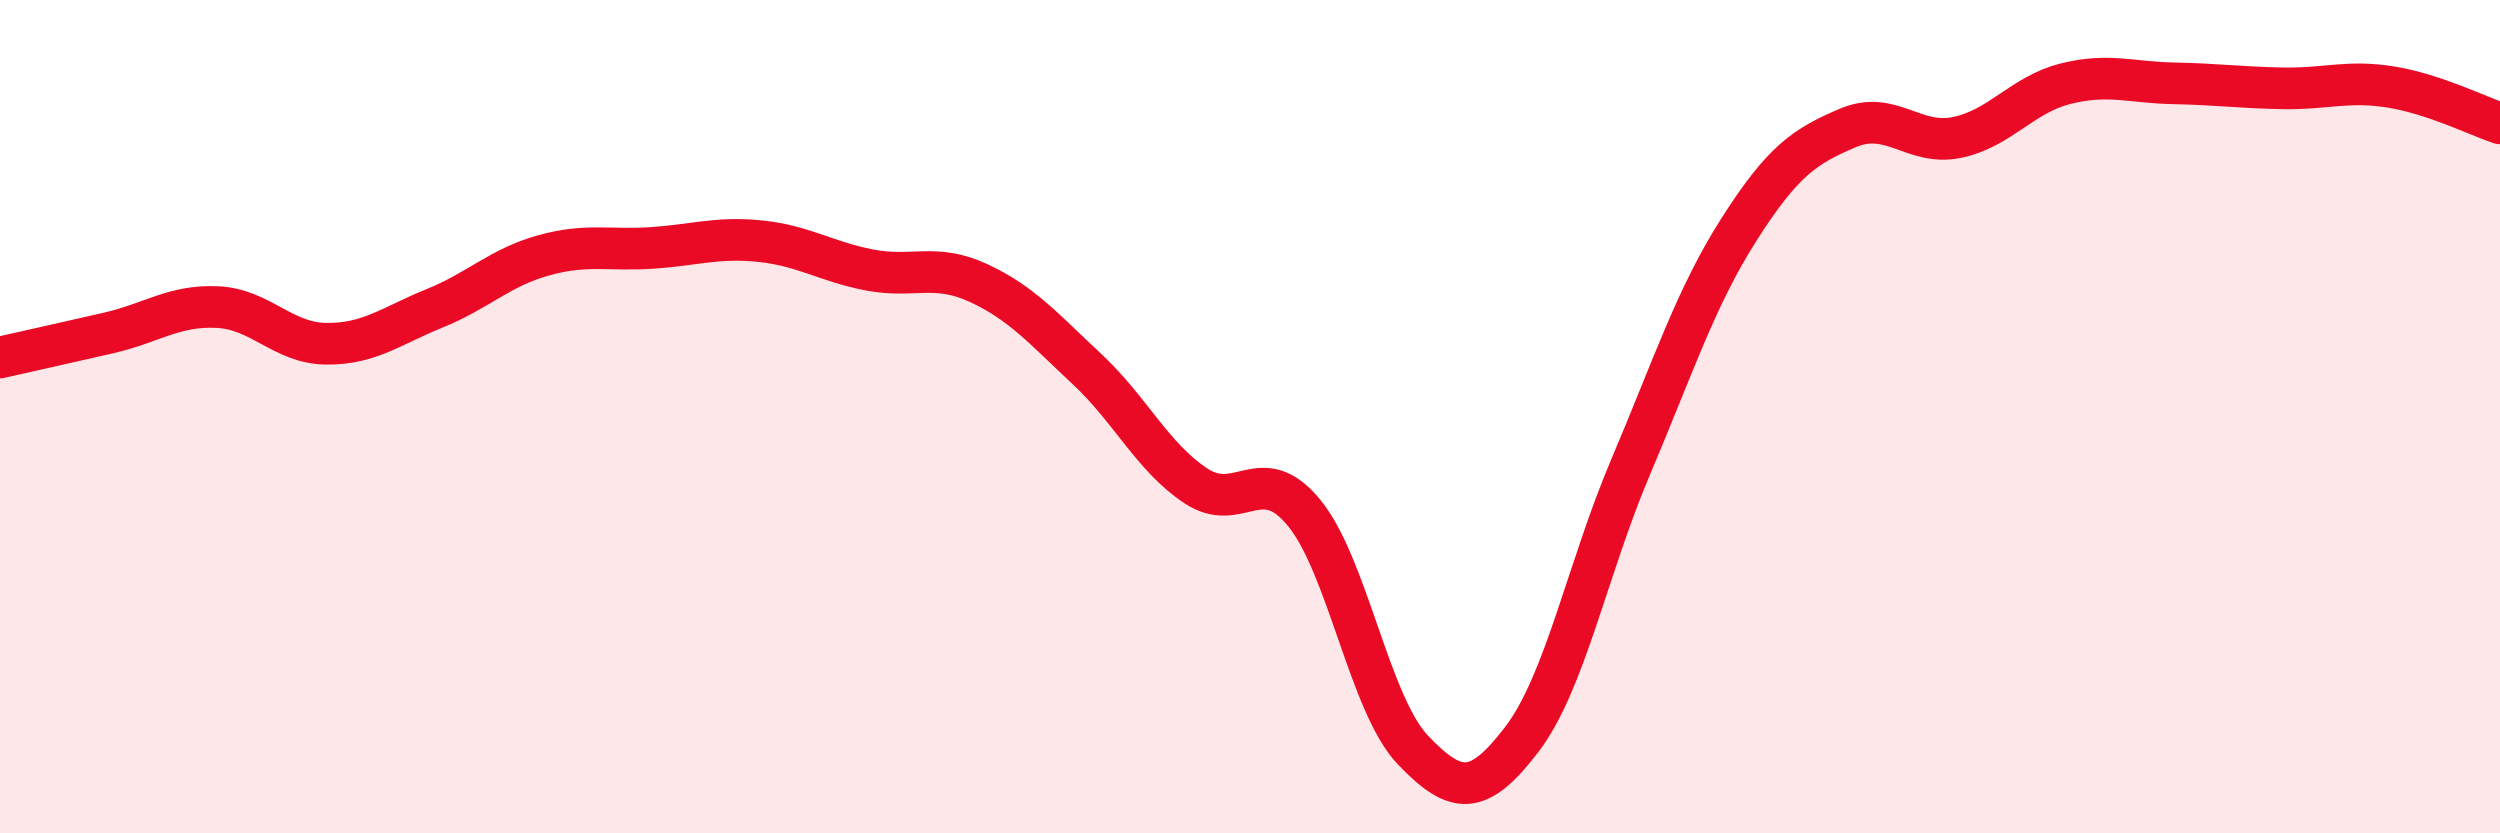
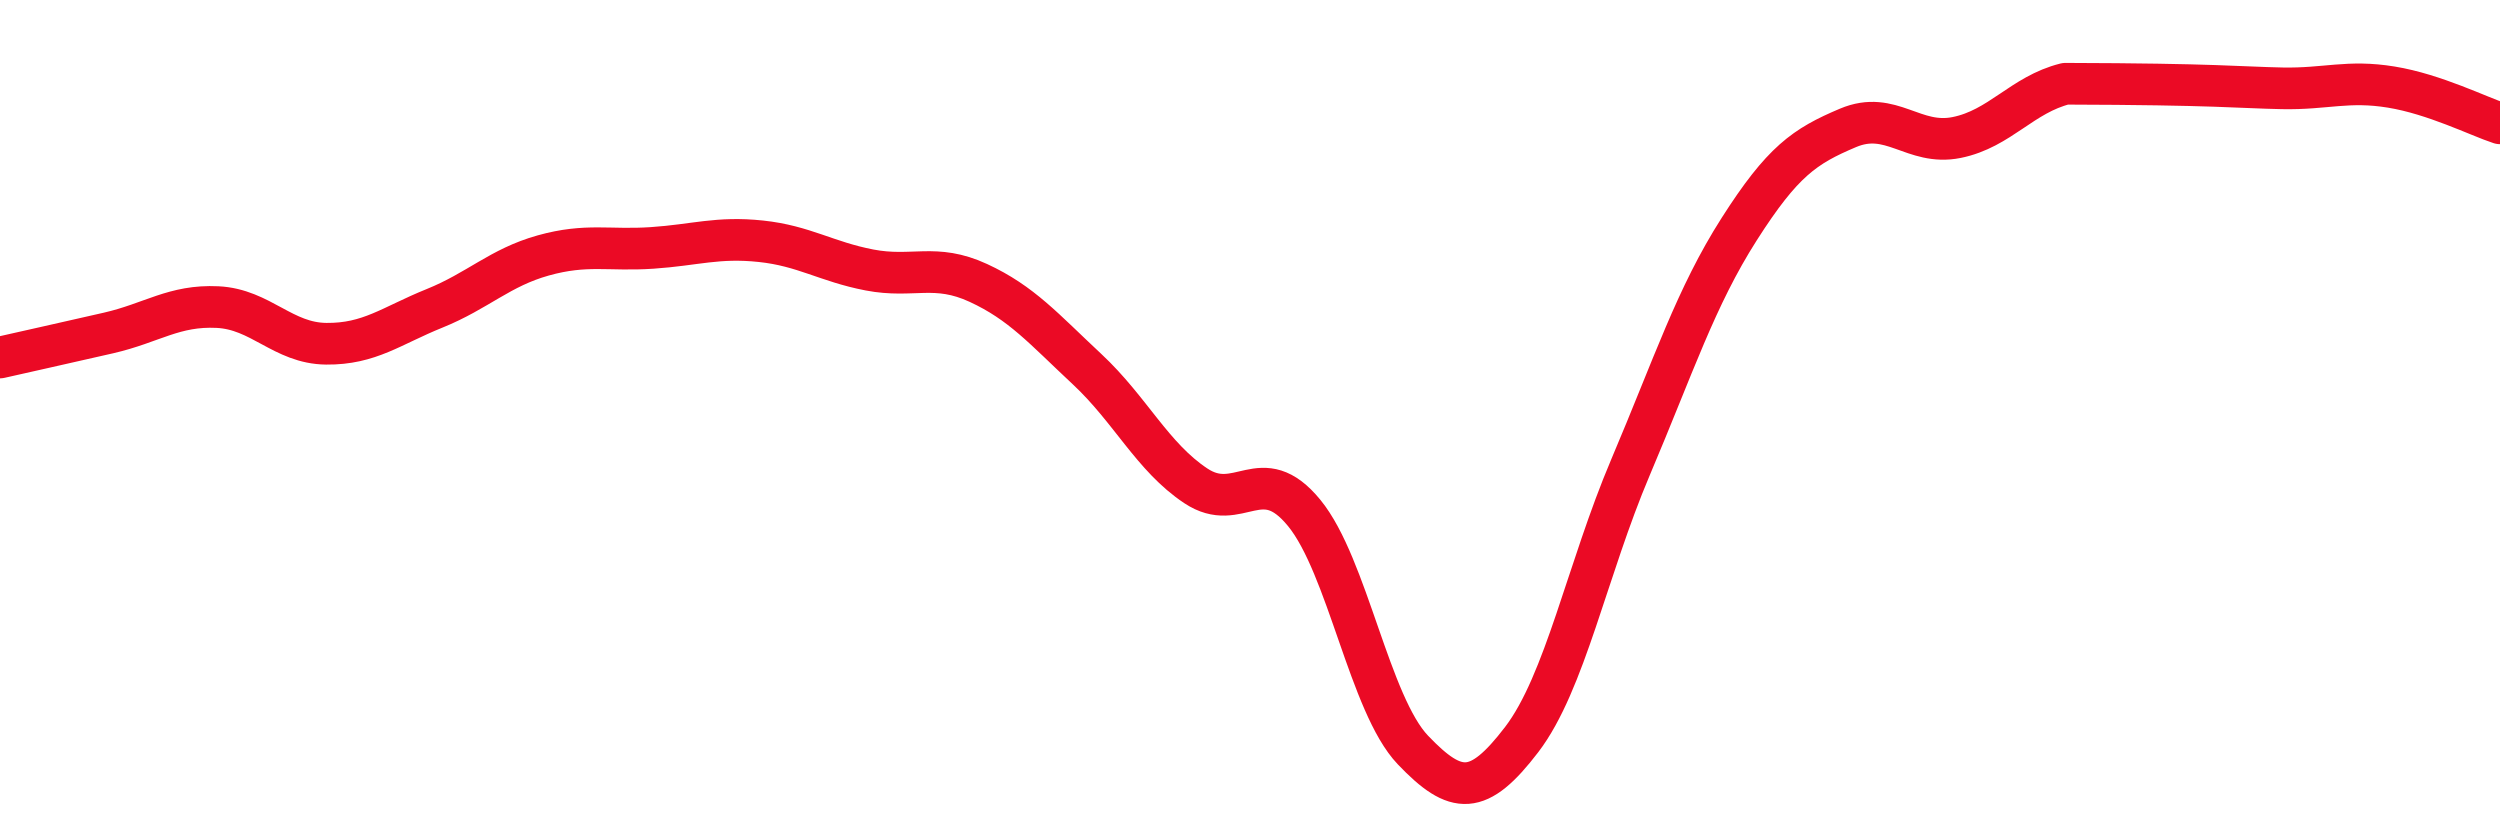
<svg xmlns="http://www.w3.org/2000/svg" width="60" height="20" viewBox="0 0 60 20">
-   <path d="M 0,8.58 C 0.52,8.46 1.57,8.23 2.61,7.99 C 3.65,7.75 4.18,7.32 5.22,7.37 C 6.26,7.42 6.79,8.24 7.83,8.25 C 8.87,8.26 9.39,7.82 10.43,7.4 C 11.47,6.98 12,6.42 13.04,6.13 C 14.08,5.84 14.61,6.02 15.65,5.95 C 16.69,5.88 17.22,5.68 18.26,5.79 C 19.3,5.9 19.83,6.28 20.87,6.48 C 21.91,6.68 22.44,6.31 23.48,6.79 C 24.52,7.27 25.05,7.89 26.09,8.86 C 27.13,9.83 27.66,10.97 28.7,11.66 C 29.74,12.35 30.26,11.04 31.3,12.31 C 32.34,13.58 32.87,16.91 33.91,18 C 34.95,19.09 35.48,19.11 36.52,17.75 C 37.56,16.39 38.09,13.67 39.13,11.22 C 40.17,8.77 40.7,7.13 41.74,5.5 C 42.78,3.87 43.31,3.51 44.35,3.07 C 45.39,2.63 45.92,3.51 46.96,3.3 C 48,3.09 48.53,2.27 49.57,2.01 C 50.61,1.75 51.13,1.98 52.17,2 C 53.21,2.02 53.74,2.1 54.78,2.12 C 55.82,2.14 56.35,1.92 57.39,2.09 C 58.43,2.26 59.48,2.79 60,2.96L60 20L0 20Z" fill="#EB0A25" opacity="0.1" stroke-linecap="round" stroke-linejoin="round" />
-   <path d="M 0,8.58 C 0.52,8.46 1.57,8.23 2.61,7.99 C 3.65,7.75 4.18,7.32 5.22,7.37 C 6.26,7.42 6.79,8.24 7.83,8.25 C 8.87,8.26 9.39,7.82 10.43,7.4 C 11.47,6.98 12,6.42 13.04,6.13 C 14.08,5.84 14.61,6.02 15.65,5.95 C 16.69,5.88 17.22,5.68 18.26,5.79 C 19.3,5.9 19.83,6.28 20.87,6.48 C 21.91,6.68 22.44,6.31 23.48,6.79 C 24.52,7.27 25.05,7.89 26.09,8.86 C 27.13,9.83 27.66,10.97 28.7,11.66 C 29.74,12.35 30.26,11.04 31.3,12.31 C 32.34,13.58 32.87,16.91 33.91,18 C 34.95,19.09 35.48,19.11 36.52,17.75 C 37.56,16.39 38.09,13.67 39.13,11.22 C 40.17,8.77 40.7,7.13 41.74,5.5 C 42.78,3.87 43.31,3.51 44.35,3.07 C 45.39,2.63 45.92,3.51 46.96,3.3 C 48,3.09 48.53,2.27 49.57,2.01 C 50.61,1.75 51.13,1.98 52.17,2 C 53.21,2.02 53.74,2.1 54.78,2.12 C 55.82,2.14 56.35,1.92 57.39,2.09 C 58.43,2.26 59.48,2.79 60,2.96" stroke="#EB0A25" stroke-width="1" fill="none" stroke-linecap="round" stroke-linejoin="round" />
+   <path d="M 0,8.58 C 0.52,8.46 1.57,8.23 2.61,7.99 C 3.65,7.75 4.18,7.32 5.22,7.37 C 6.26,7.42 6.79,8.24 7.83,8.25 C 8.87,8.26 9.39,7.82 10.43,7.4 C 11.47,6.98 12,6.42 13.04,6.13 C 14.08,5.84 14.61,6.02 15.65,5.95 C 16.69,5.88 17.22,5.68 18.26,5.79 C 19.3,5.9 19.83,6.28 20.87,6.48 C 21.91,6.68 22.44,6.31 23.48,6.79 C 24.52,7.27 25.05,7.89 26.09,8.86 C 27.13,9.83 27.66,10.97 28.7,11.66 C 29.74,12.35 30.26,11.04 31.3,12.31 C 32.34,13.58 32.87,16.91 33.91,18 C 34.95,19.09 35.48,19.11 36.52,17.75 C 37.56,16.39 38.09,13.67 39.13,11.22 C 40.17,8.77 40.7,7.13 41.74,5.5 C 42.78,3.87 43.31,3.51 44.35,3.07 C 45.39,2.63 45.92,3.51 46.96,3.3 C 48,3.09 48.53,2.27 49.57,2.01 C 53.21,2.02 53.74,2.1 54.78,2.12 C 55.82,2.14 56.35,1.92 57.39,2.09 C 58.43,2.26 59.48,2.79 60,2.96" stroke="#EB0A25" stroke-width="1" fill="none" stroke-linecap="round" stroke-linejoin="round" />
</svg>